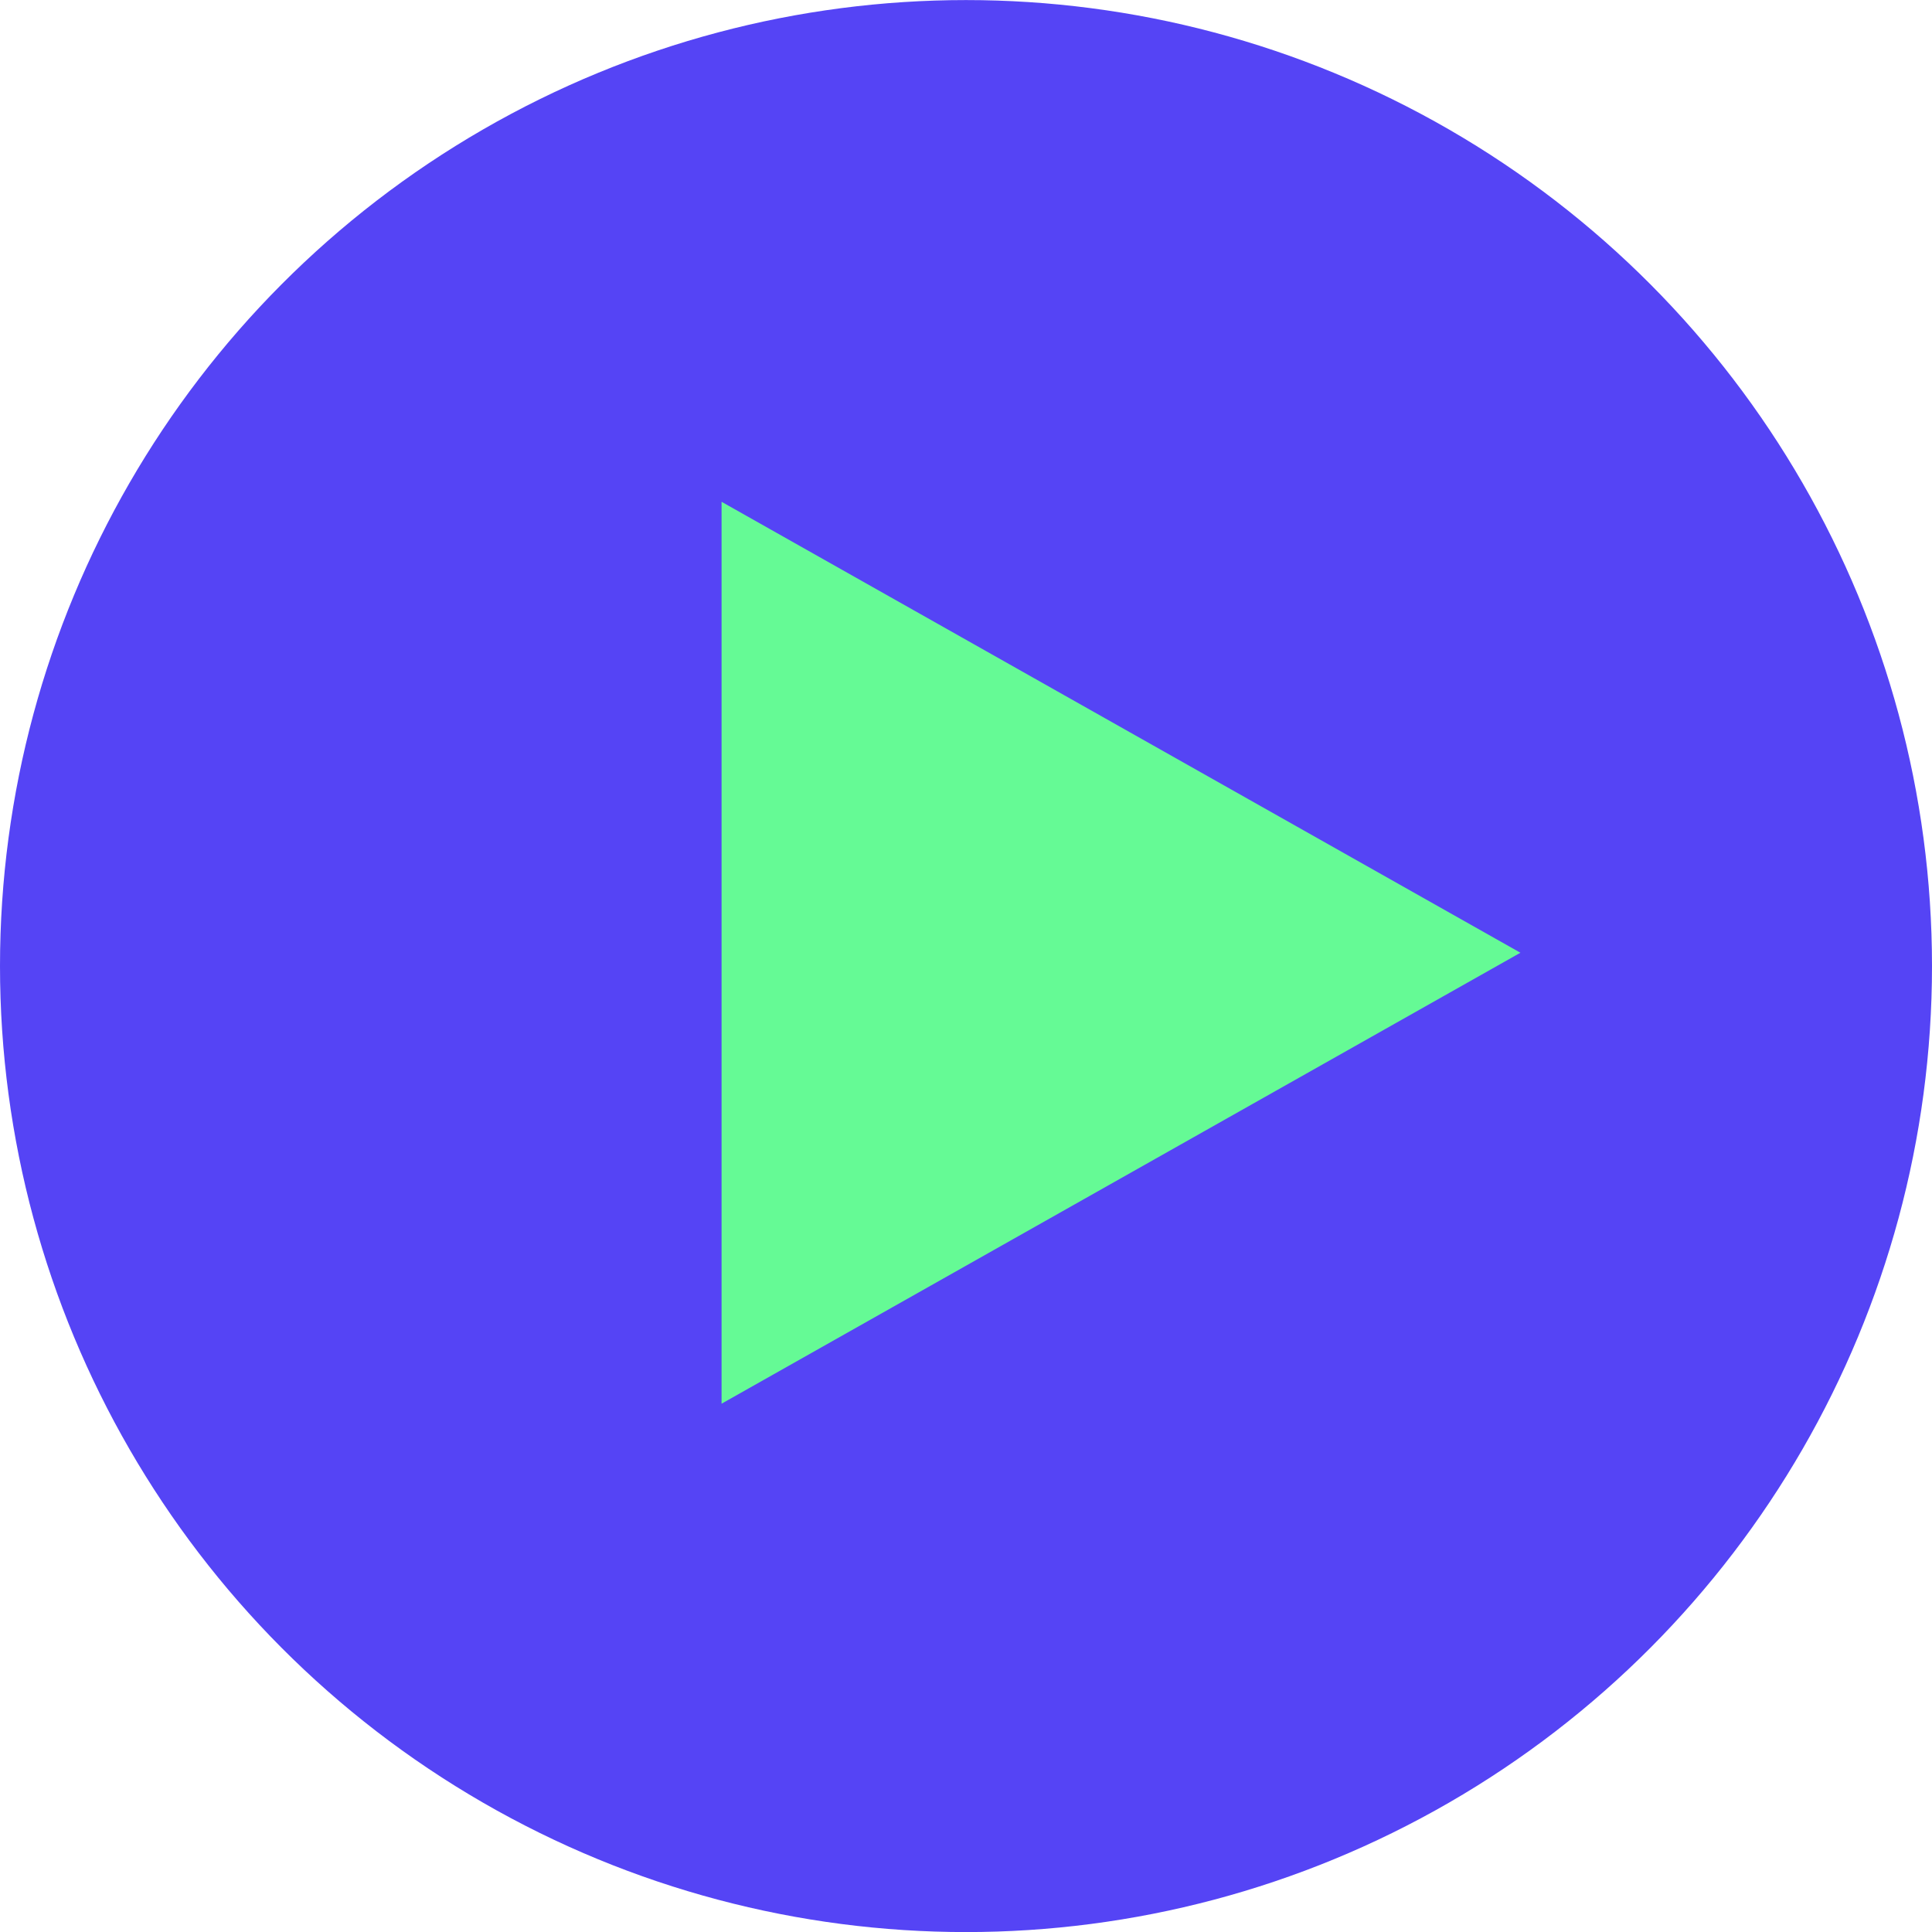
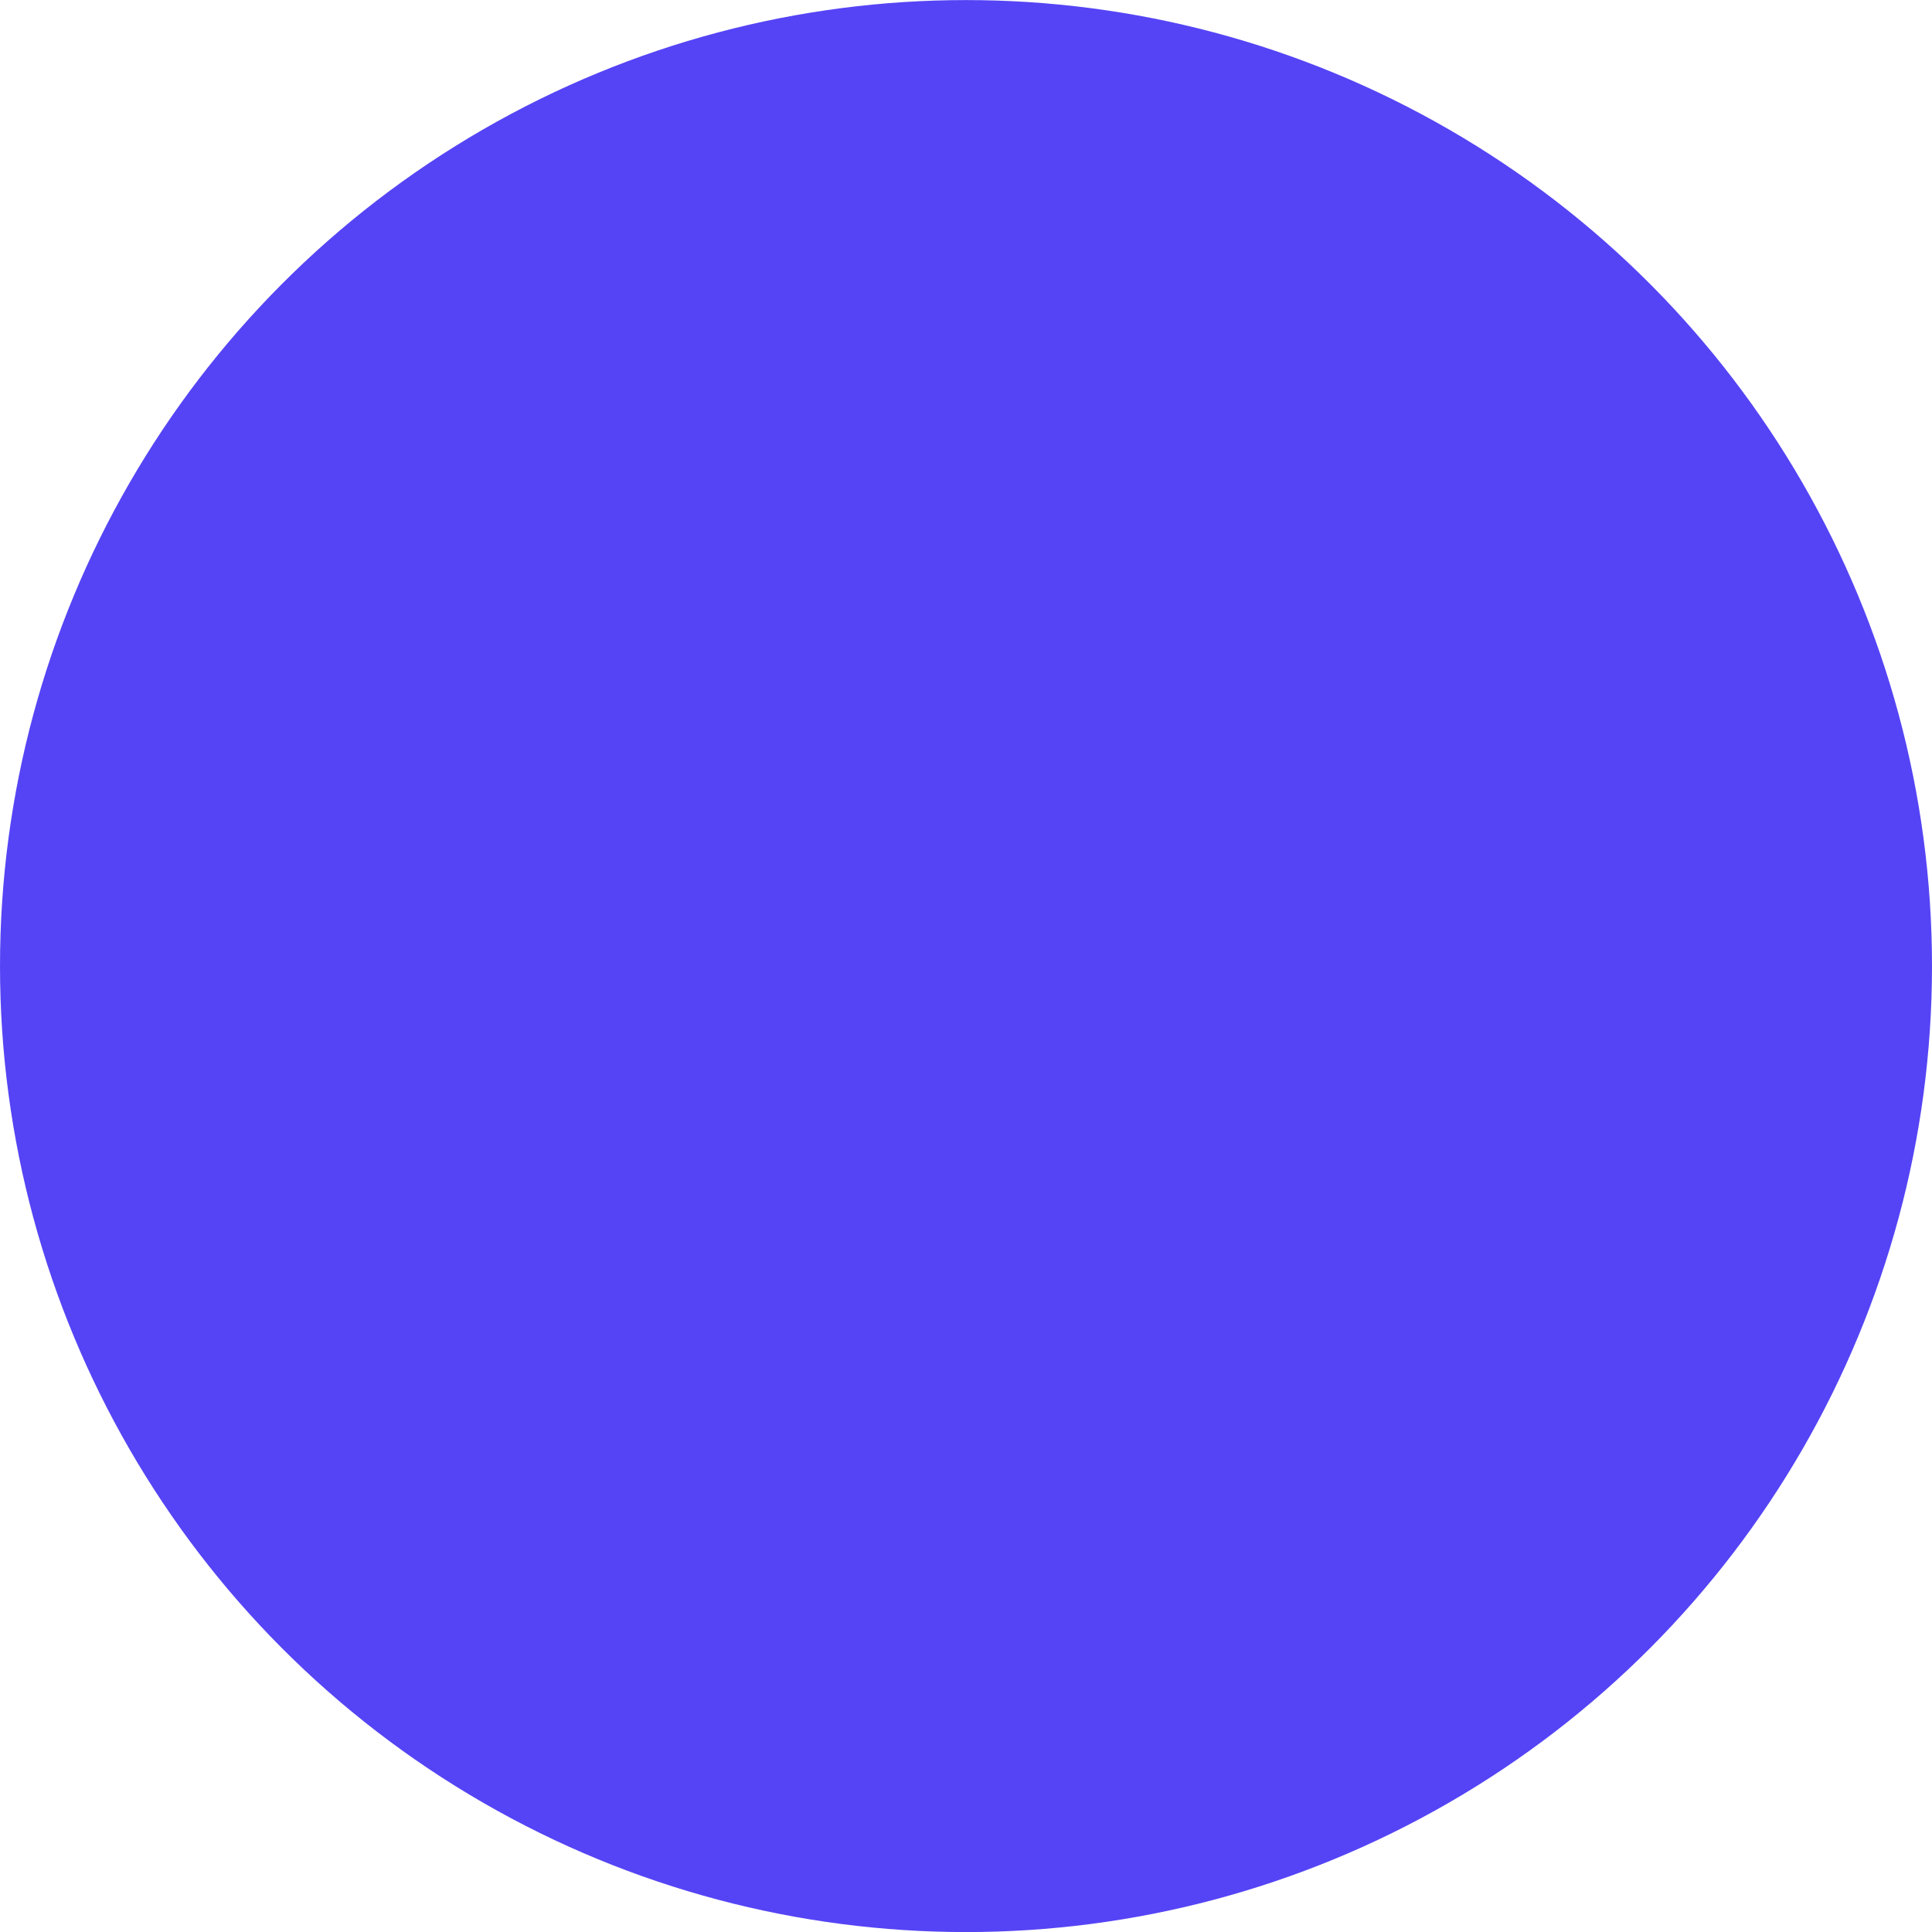
<svg xmlns="http://www.w3.org/2000/svg" width="29" height="29" viewBox="0 0 29 29">
  <g id="Grupo_260" data-name="Grupo 260" transform="translate(1584 -8712.221)">
    <circle id="Elipse_44" data-name="Elipse 44" cx="14.5" cy="14.5" r="14.5" transform="translate(-1584 8712.222)" fill="#5544f5" />
-     <path id="Polígono_1" data-name="Polígono 1" d="M6.769,0l6.769,11.991H0Z" transform="translate(-1561.178 8719.753) rotate(90)" fill="#65fa95" />
  </g>
</svg>